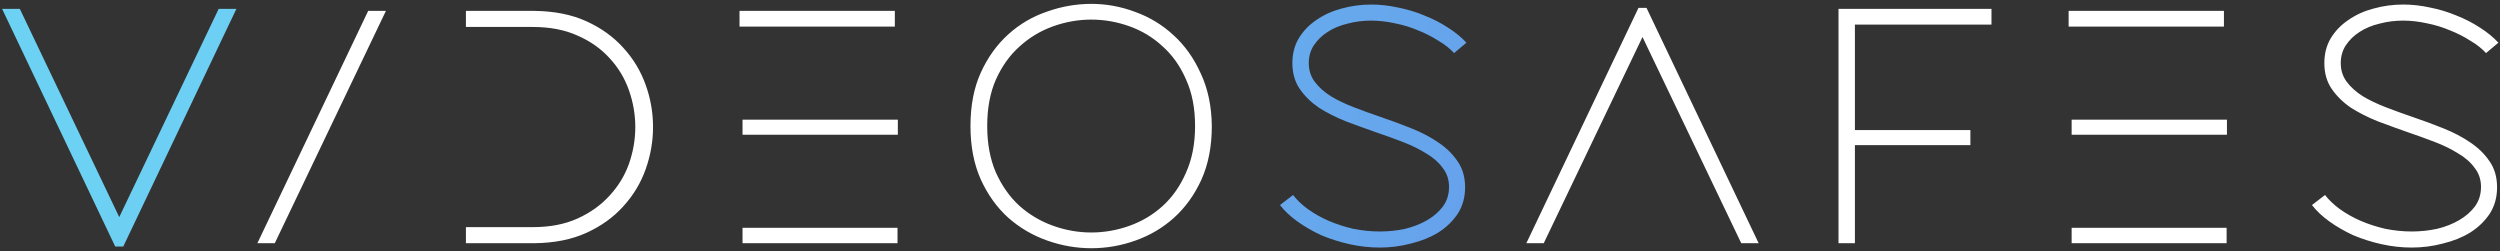
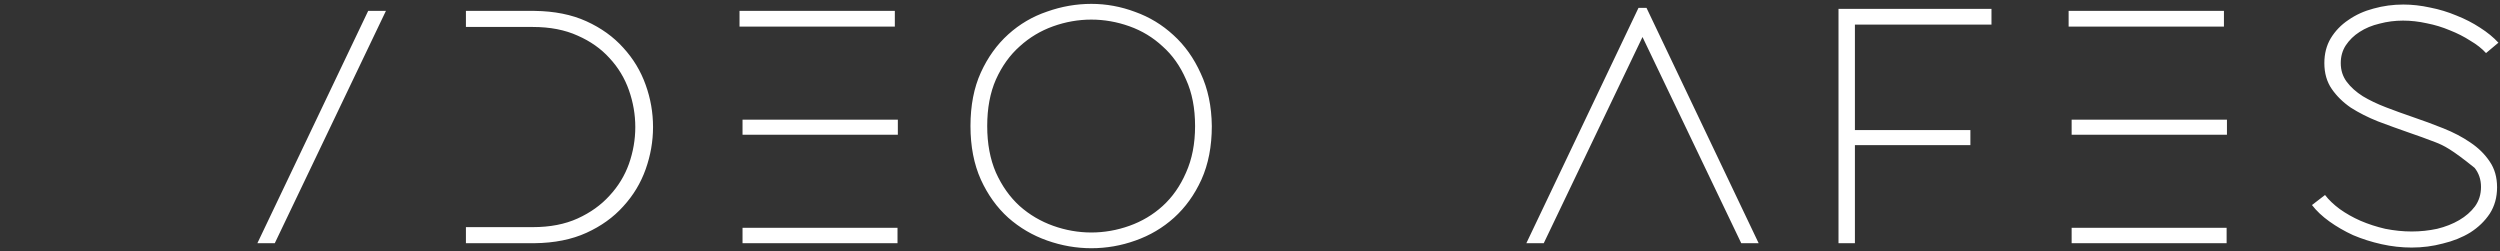
<svg xmlns="http://www.w3.org/2000/svg" width="478" height="48" viewBox="0 0 478 48" fill="none">
  <rect x="0" y="0" width="478" height="48" fill="#333333" stroke="none" />
-   <path d="M22.032 47.14L0.4 1.7H3.792L22.8 41.508L41.808 1.7H45.2L23.568 47.14H22.032ZM278.015 10.148C277.247 9.295 276.244 8.505 275.007 7.78C273.812 7.012 272.511 6.351 271.103 5.796C269.695 5.199 268.223 4.751 266.687 4.452C265.151 4.111 263.636 3.94 262.143 3.94C260.607 3.94 259.114 4.132 257.663 4.516C256.212 4.857 254.932 5.391 253.823 6.116C252.756 6.799 251.882 7.652 251.199 8.676C250.559 9.657 250.239 10.788 250.239 12.068C250.239 13.433 250.623 14.628 251.391 15.652C252.159 16.676 253.183 17.593 254.463 18.404C255.743 19.172 257.215 19.876 258.879 20.516C260.543 21.156 262.25 21.775 263.999 22.372C266.004 23.055 267.967 23.78 269.887 24.548C271.807 25.316 273.514 26.212 275.007 27.236C276.543 28.26 277.78 29.476 278.719 30.884C279.658 32.249 280.127 33.892 280.127 35.812C280.127 37.732 279.658 39.417 278.719 40.868C277.78 42.276 276.543 43.471 275.007 44.452C273.471 45.391 271.722 46.095 269.759 46.564C267.839 47.076 265.855 47.332 263.807 47.332C261.887 47.332 259.967 47.119 258.047 46.692C256.127 46.265 254.314 45.689 252.607 44.964C250.943 44.196 249.428 43.321 248.063 42.34C246.698 41.359 245.588 40.313 244.735 39.204L247.231 37.284C247.956 38.223 248.895 39.119 250.047 39.972C251.242 40.825 252.564 41.572 254.015 42.212C255.508 42.852 257.087 43.364 258.751 43.748C260.458 44.089 262.143 44.26 263.807 44.26C265.471 44.26 267.092 44.089 268.671 43.748C270.25 43.364 271.658 42.809 272.895 42.084C274.132 41.359 275.135 40.484 275.903 39.46C276.671 38.393 277.055 37.156 277.055 35.748C277.055 34.34 276.65 33.124 275.839 32.1C275.071 31.033 274.026 30.116 272.703 29.348C271.423 28.537 269.951 27.812 268.287 27.172C266.623 26.532 264.916 25.913 263.167 25.316C261.204 24.633 259.263 23.929 257.343 23.204C255.423 22.436 253.695 21.561 252.159 20.58C250.666 19.556 249.45 18.361 248.511 16.996C247.572 15.631 247.103 13.988 247.103 12.068C247.103 10.276 247.508 8.697 248.319 7.332C249.172 5.924 250.303 4.751 251.711 3.812C253.119 2.831 254.719 2.105 256.511 1.636C258.346 1.124 260.244 0.868 262.207 0.868C263.871 0.868 265.578 1.06 267.327 1.444C269.076 1.785 270.762 2.297 272.383 2.98C274.004 3.62 275.498 4.388 276.863 5.284C278.271 6.18 279.444 7.14 280.383 8.164L278.015 10.148Z" fill="url(#paint0_linear_12_583)" />
-   <path d="M70.395 2.084H73.787L52.539 46.5H49.211L70.395 2.084ZM102.204 2.084C106.001 2.127 109.308 2.788 112.124 4.068C114.94 5.348 117.286 7.033 119.164 9.124C121.084 11.215 122.513 13.583 123.452 16.228C124.39 18.831 124.86 21.519 124.86 24.292C124.86 27.023 124.39 29.711 123.452 32.356C122.513 35.001 121.084 37.369 119.164 39.46C117.286 41.551 114.94 43.236 112.124 44.516C109.308 45.796 106.001 46.457 102.204 46.5H89.084V43.428H101.884C105.169 43.428 108.028 42.873 110.46 41.764C112.892 40.655 114.918 39.204 116.54 37.412C118.204 35.62 119.441 33.593 120.252 31.332C121.062 29.028 121.468 26.681 121.468 24.292C121.468 21.903 121.062 19.556 120.252 17.252C119.441 14.948 118.204 12.9 116.54 11.108C114.918 9.316 112.892 7.887 110.46 6.82C108.028 5.711 105.169 5.156 101.884 5.156H89.084V2.084H102.204ZM171.092 5.092H141.396V2.084H171.092V5.092ZM171.668 25.764H141.972V22.884H171.668V25.764ZM171.604 46.5H141.972V43.556H171.604V46.5ZM231.699 24.1C231.699 27.983 231.038 31.396 229.715 34.34C228.392 37.241 226.643 39.673 224.467 41.636C222.334 43.556 219.88 45.007 217.107 45.988C214.376 46.969 211.56 47.46 208.659 47.46C205.8 47.46 202.984 46.969 200.211 45.988C197.438 45.007 194.963 43.556 192.787 41.636C190.611 39.673 188.862 37.241 187.539 34.34C186.216 31.396 185.555 27.983 185.555 24.1C185.555 20.175 186.216 16.761 187.539 13.86C188.862 10.959 190.611 8.527 192.787 6.564C194.963 4.601 197.438 3.151 200.211 2.212C202.984 1.231 205.8 0.74 208.659 0.74C211.518 0.74 214.312 1.252 217.043 2.276C219.774 3.257 222.206 4.729 224.339 6.692C226.515 8.655 228.264 11.108 229.587 14.052C230.952 16.953 231.656 20.303 231.699 24.1ZM228.499 24.1C228.499 20.687 227.923 17.721 226.771 15.204C225.662 12.644 224.168 10.532 222.291 8.868C220.456 7.161 218.344 5.881 215.955 5.028C213.566 4.175 211.134 3.748 208.659 3.748C206.184 3.748 203.752 4.175 201.363 5.028C198.974 5.881 196.84 7.161 194.963 8.868C193.086 10.532 191.571 12.644 190.419 15.204C189.31 17.721 188.755 20.687 188.755 24.1C188.755 27.471 189.31 30.436 190.419 32.996C191.571 35.556 193.086 37.689 194.963 39.396C196.84 41.06 198.974 42.319 201.363 43.172C203.752 44.025 206.184 44.452 208.659 44.452C211.134 44.452 213.566 44.025 215.955 43.172C218.344 42.319 220.456 41.06 222.291 39.396C224.168 37.689 225.662 35.556 226.771 32.996C227.923 30.436 228.499 27.471 228.499 24.1ZM313.278 1.508H314.814L336.254 46.5H332.926L314.046 7.076L295.166 46.5H291.838L313.278 1.508ZM351.523 1.7H380.771V4.708H354.659V24.868H376.739V27.748H354.659V46.5H351.523V1.7ZM425.217 5.092H395.521V2.084H425.217V5.092ZM425.793 25.764H396.097V22.884H425.793V25.764ZM425.729 46.5H396.097V43.556H425.729V46.5ZM475.328 10.148C474.56 9.295 473.557 8.505 472.319 7.78C471.125 7.012 469.824 6.351 468.416 5.796C467.008 5.199 465.536 4.751 464 4.452C462.464 4.111 460.949 3.94 459.456 3.94C457.92 3.94 456.426 4.132 454.976 4.516C453.525 4.857 452.245 5.391 451.135 6.116C450.069 6.799 449.194 7.652 448.512 8.676C447.872 9.657 447.552 10.788 447.552 12.068C447.552 13.433 447.936 14.628 448.704 15.652C449.472 16.676 450.496 17.593 451.776 18.404C453.056 19.172 454.528 19.876 456.192 20.516C457.856 21.156 459.562 21.775 461.312 22.372C463.317 23.055 465.28 23.78 467.2 24.548C469.12 25.316 470.826 26.212 472.319 27.236C473.856 28.26 475.093 29.476 476.032 30.884C476.97 32.249 477.44 33.892 477.44 35.812C477.44 37.732 476.97 39.417 476.032 40.868C475.093 42.276 473.856 43.471 472.319 44.452C470.784 45.391 469.034 46.095 467.072 46.564C465.152 47.076 463.168 47.332 461.12 47.332C459.2 47.332 457.28 47.119 455.36 46.692C453.44 46.265 451.626 45.689 449.92 44.964C448.256 44.196 446.741 43.321 445.376 42.34C444.01 41.359 442.901 40.313 442.048 39.204L444.544 37.284C445.269 38.223 446.208 39.119 447.36 39.972C448.554 40.825 449.877 41.572 451.328 42.212C452.821 42.852 454.4 43.364 456.064 43.748C457.77 44.089 459.456 44.26 461.12 44.26C462.784 44.26 464.405 44.089 465.984 43.748C467.562 43.364 468.97 42.809 470.208 42.084C471.445 41.359 472.448 40.484 473.216 39.46C473.984 38.393 474.368 37.156 474.368 35.748C474.368 34.34 473.962 33.124 473.152 32.1C472.384 31.033 471.338 30.116 470.016 29.348C468.736 28.537 467.264 27.812 465.6 27.172C463.936 26.532 462.229 25.913 460.48 25.316C458.517 24.633 456.576 23.929 454.656 23.204C452.736 22.436 451.008 21.561 449.472 20.58C447.978 19.556 446.762 18.361 445.824 16.996C444.885 15.631 444.416 13.988 444.416 12.068C444.416 10.276 444.821 8.697 445.632 7.332C446.485 5.924 447.616 4.751 449.024 3.812C450.432 2.831 452.032 2.105 453.824 1.636C455.658 1.124 457.557 0.868 459.52 0.868C461.184 0.868 462.89 1.06 464.64 1.444C466.389 1.785 468.074 2.297 469.696 2.98C471.317 3.62 472.81 4.388 474.176 5.284C475.584 6.18 476.757 7.14 477.696 8.164L475.328 10.148Z" fill="white" />
+   <path d="M70.395 2.084H73.787L52.539 46.5H49.211L70.395 2.084ZM102.204 2.084C106.001 2.127 109.308 2.788 112.124 4.068C114.94 5.348 117.286 7.033 119.164 9.124C121.084 11.215 122.513 13.583 123.452 16.228C124.39 18.831 124.86 21.519 124.86 24.292C124.86 27.023 124.39 29.711 123.452 32.356C122.513 35.001 121.084 37.369 119.164 39.46C117.286 41.551 114.94 43.236 112.124 44.516C109.308 45.796 106.001 46.457 102.204 46.5H89.084V43.428H101.884C105.169 43.428 108.028 42.873 110.46 41.764C112.892 40.655 114.918 39.204 116.54 37.412C118.204 35.62 119.441 33.593 120.252 31.332C121.062 29.028 121.468 26.681 121.468 24.292C121.468 21.903 121.062 19.556 120.252 17.252C119.441 14.948 118.204 12.9 116.54 11.108C114.918 9.316 112.892 7.887 110.46 6.82C108.028 5.711 105.169 5.156 101.884 5.156H89.084V2.084H102.204ZM171.092 5.092H141.396V2.084H171.092V5.092ZM171.668 25.764H141.972V22.884H171.668V25.764ZM171.604 46.5H141.972V43.556H171.604V46.5ZM231.699 24.1C231.699 27.983 231.038 31.396 229.715 34.34C228.392 37.241 226.643 39.673 224.467 41.636C222.334 43.556 219.88 45.007 217.107 45.988C214.376 46.969 211.56 47.46 208.659 47.46C205.8 47.46 202.984 46.969 200.211 45.988C197.438 45.007 194.963 43.556 192.787 41.636C190.611 39.673 188.862 37.241 187.539 34.34C186.216 31.396 185.555 27.983 185.555 24.1C185.555 20.175 186.216 16.761 187.539 13.86C188.862 10.959 190.611 8.527 192.787 6.564C194.963 4.601 197.438 3.151 200.211 2.212C202.984 1.231 205.8 0.74 208.659 0.74C211.518 0.74 214.312 1.252 217.043 2.276C219.774 3.257 222.206 4.729 224.339 6.692C226.515 8.655 228.264 11.108 229.587 14.052C230.952 16.953 231.656 20.303 231.699 24.1ZM228.499 24.1C228.499 20.687 227.923 17.721 226.771 15.204C225.662 12.644 224.168 10.532 222.291 8.868C220.456 7.161 218.344 5.881 215.955 5.028C213.566 4.175 211.134 3.748 208.659 3.748C206.184 3.748 203.752 4.175 201.363 5.028C198.974 5.881 196.84 7.161 194.963 8.868C193.086 10.532 191.571 12.644 190.419 15.204C189.31 17.721 188.755 20.687 188.755 24.1C188.755 27.471 189.31 30.436 190.419 32.996C191.571 35.556 193.086 37.689 194.963 39.396C196.84 41.06 198.974 42.319 201.363 43.172C203.752 44.025 206.184 44.452 208.659 44.452C211.134 44.452 213.566 44.025 215.955 43.172C218.344 42.319 220.456 41.06 222.291 39.396C224.168 37.689 225.662 35.556 226.771 32.996C227.923 30.436 228.499 27.471 228.499 24.1ZM313.278 1.508H314.814L336.254 46.5H332.926L314.046 7.076L295.166 46.5H291.838L313.278 1.508ZM351.523 1.7H380.771V4.708H354.659V24.868H376.739V27.748H354.659V46.5H351.523V1.7ZM425.217 5.092H395.521V2.084H425.217V5.092ZM425.793 25.764H396.097V22.884H425.793V25.764ZM425.729 46.5H396.097V43.556H425.729V46.5ZM475.328 10.148C474.56 9.295 473.557 8.505 472.319 7.78C471.125 7.012 469.824 6.351 468.416 5.796C467.008 5.199 465.536 4.751 464 4.452C462.464 4.111 460.949 3.94 459.456 3.94C457.92 3.94 456.426 4.132 454.976 4.516C453.525 4.857 452.245 5.391 451.135 6.116C450.069 6.799 449.194 7.652 448.512 8.676C447.872 9.657 447.552 10.788 447.552 12.068C447.552 13.433 447.936 14.628 448.704 15.652C449.472 16.676 450.496 17.593 451.776 18.404C453.056 19.172 454.528 19.876 456.192 20.516C457.856 21.156 459.562 21.775 461.312 22.372C463.317 23.055 465.28 23.78 467.2 24.548C469.12 25.316 470.826 26.212 472.319 27.236C473.856 28.26 475.093 29.476 476.032 30.884C476.97 32.249 477.44 33.892 477.44 35.812C477.44 37.732 476.97 39.417 476.032 40.868C475.093 42.276 473.856 43.471 472.319 44.452C470.784 45.391 469.034 46.095 467.072 46.564C465.152 47.076 463.168 47.332 461.12 47.332C459.2 47.332 457.28 47.119 455.36 46.692C453.44 46.265 451.626 45.689 449.92 44.964C448.256 44.196 446.741 43.321 445.376 42.34C444.01 41.359 442.901 40.313 442.048 39.204L444.544 37.284C445.269 38.223 446.208 39.119 447.36 39.972C448.554 40.825 449.877 41.572 451.328 42.212C452.821 42.852 454.4 43.364 456.064 43.748C457.77 44.089 459.456 44.26 461.12 44.26C462.784 44.26 464.405 44.089 465.984 43.748C467.562 43.364 468.97 42.809 470.208 42.084C471.445 41.359 472.448 40.484 473.216 39.46C473.984 38.393 474.368 37.156 474.368 35.748C474.368 34.34 473.962 33.124 473.152 32.1C468.736 28.537 467.264 27.812 465.6 27.172C463.936 26.532 462.229 25.913 460.48 25.316C458.517 24.633 456.576 23.929 454.656 23.204C452.736 22.436 451.008 21.561 449.472 20.58C447.978 19.556 446.762 18.361 445.824 16.996C444.885 15.631 444.416 13.988 444.416 12.068C444.416 10.276 444.821 8.697 445.632 7.332C446.485 5.924 447.616 4.751 449.024 3.812C450.432 2.831 452.032 2.105 453.824 1.636C455.658 1.124 457.557 0.868 459.52 0.868C461.184 0.868 462.89 1.06 464.64 1.444C466.389 1.785 468.074 2.297 469.696 2.98C471.317 3.62 472.81 4.388 474.176 5.284C475.584 6.18 476.757 7.14 477.696 8.164L475.328 10.148Z" fill="white" />
  <defs>
    <linearGradient id="paint0_linear_12_583" x1="30.177" y1="1.5" x2="453.018" y2="144.217" gradientUnits="userSpaceOnUse">
      <stop stop-color="#6DD1F3" />
      <stop offset="1" stop-color="#607DE6" />
    </linearGradient>
  </defs>
</svg>